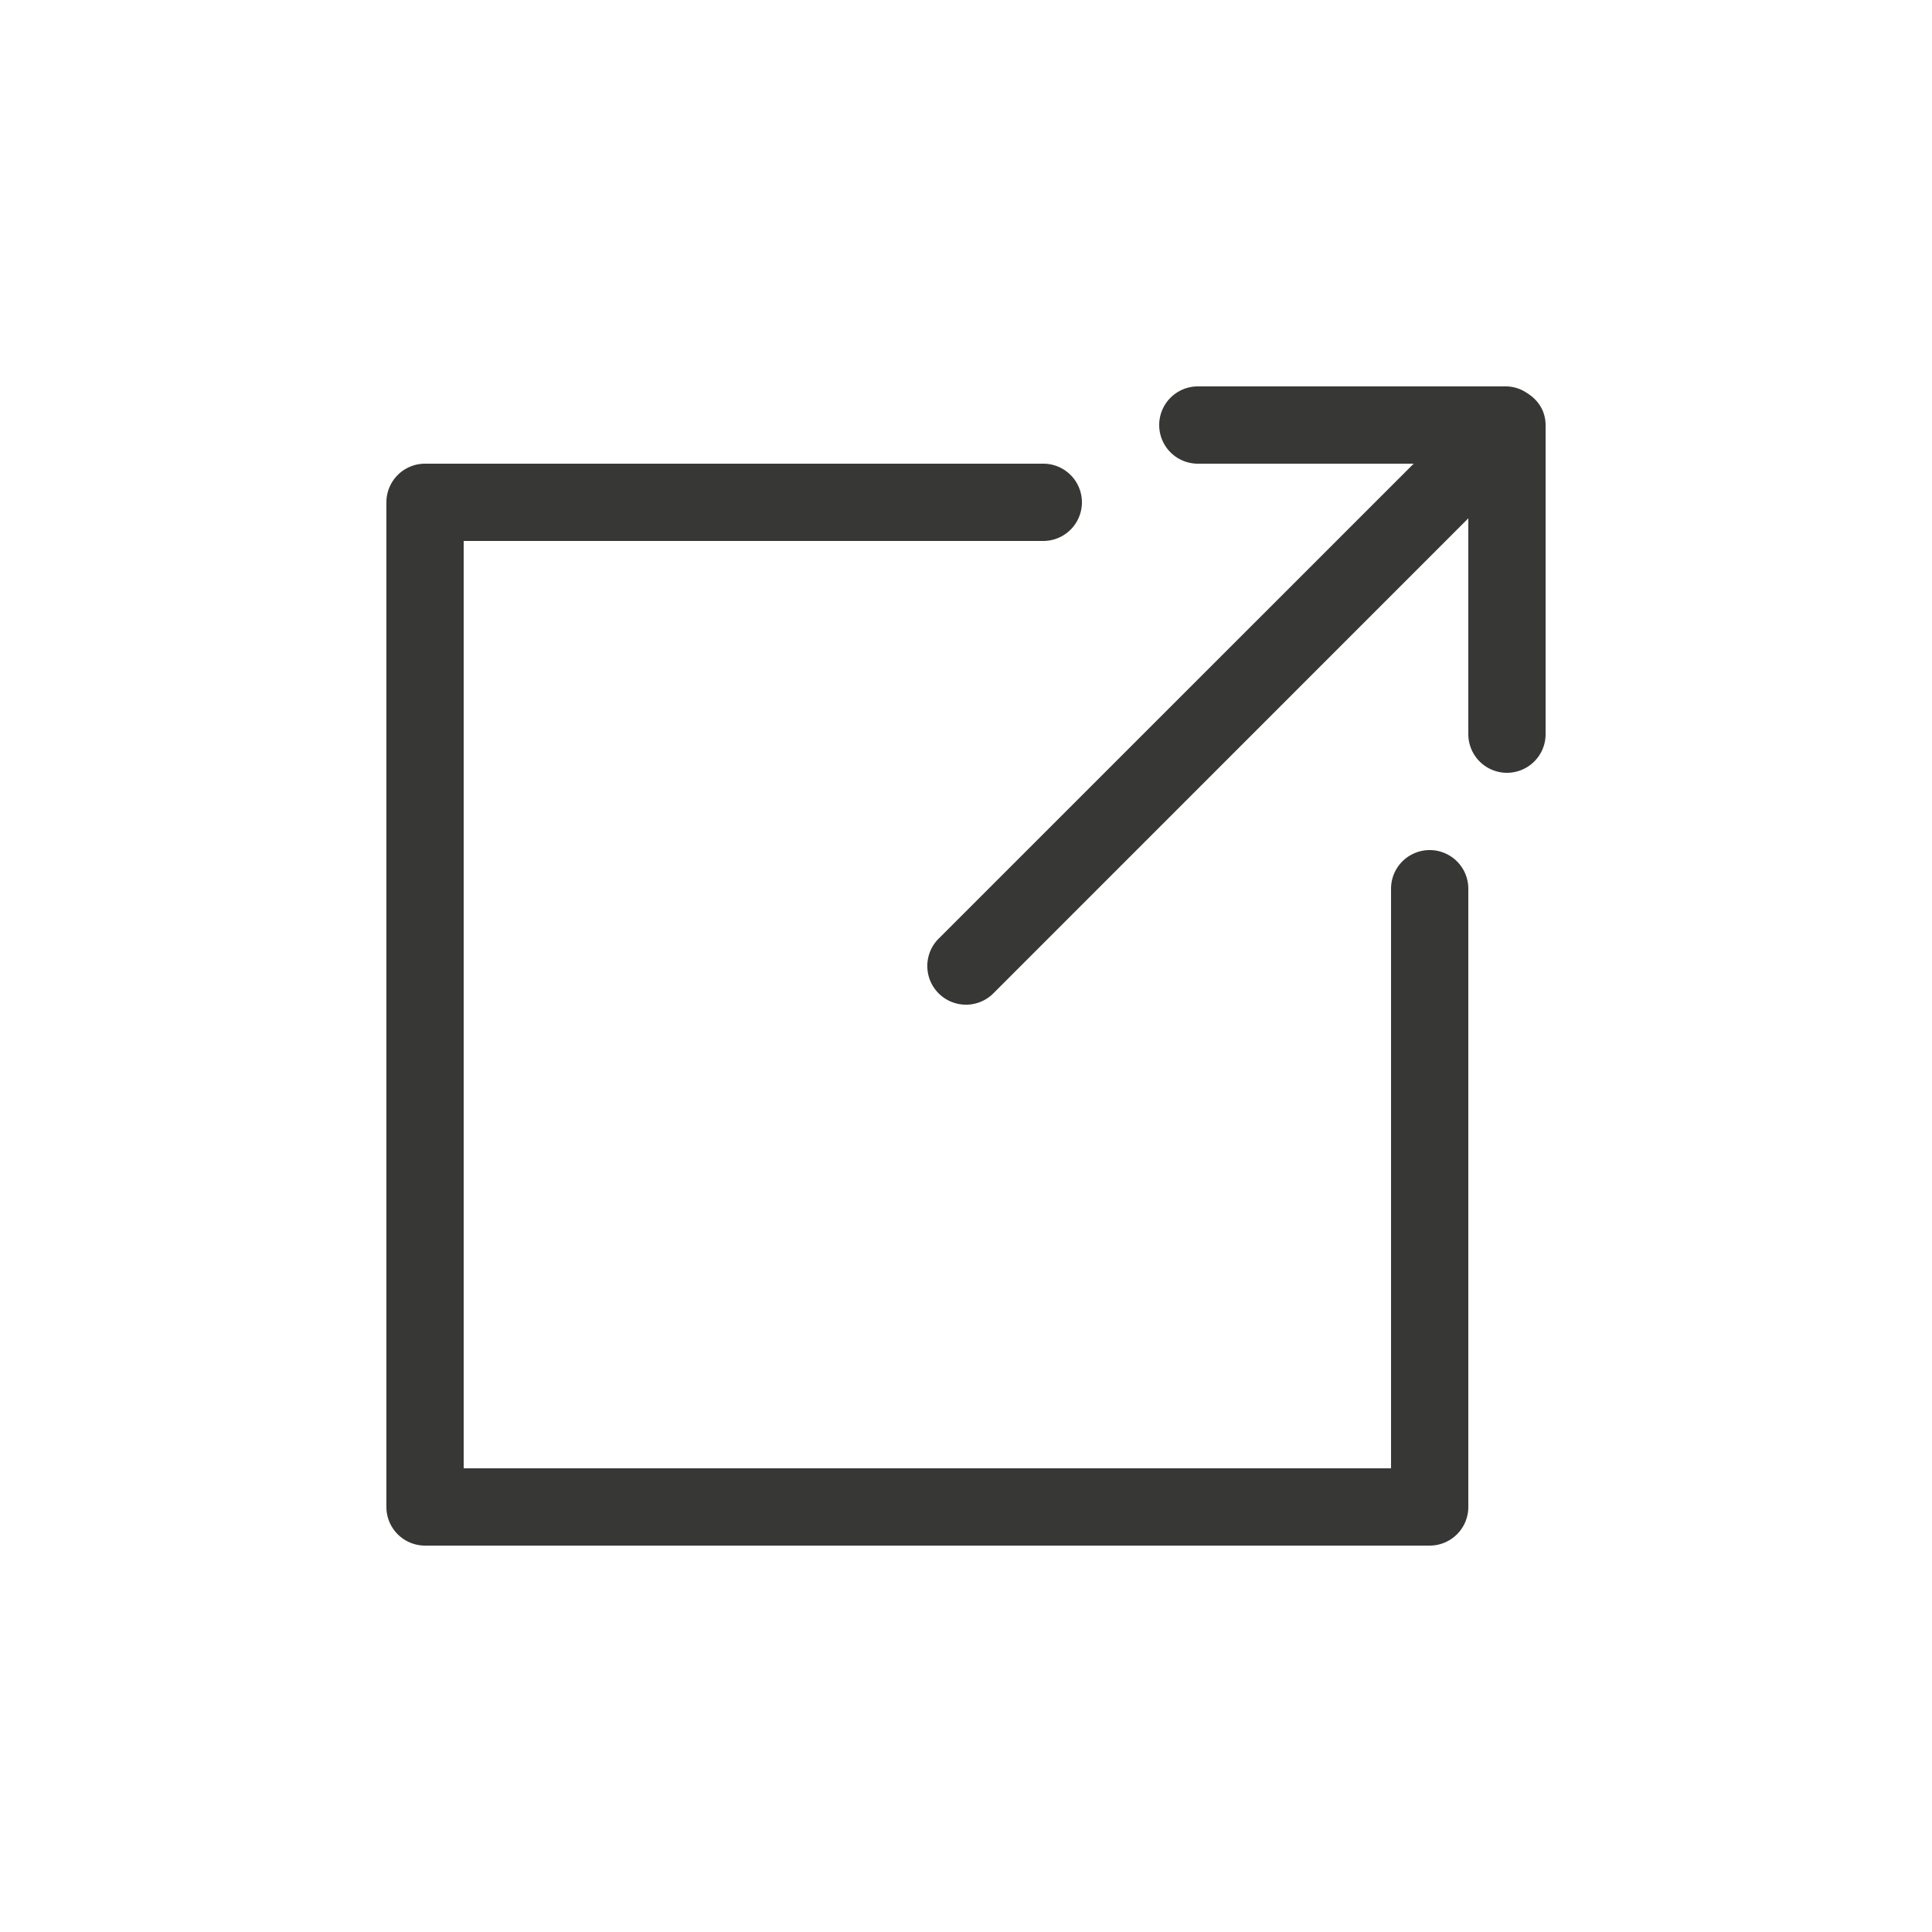
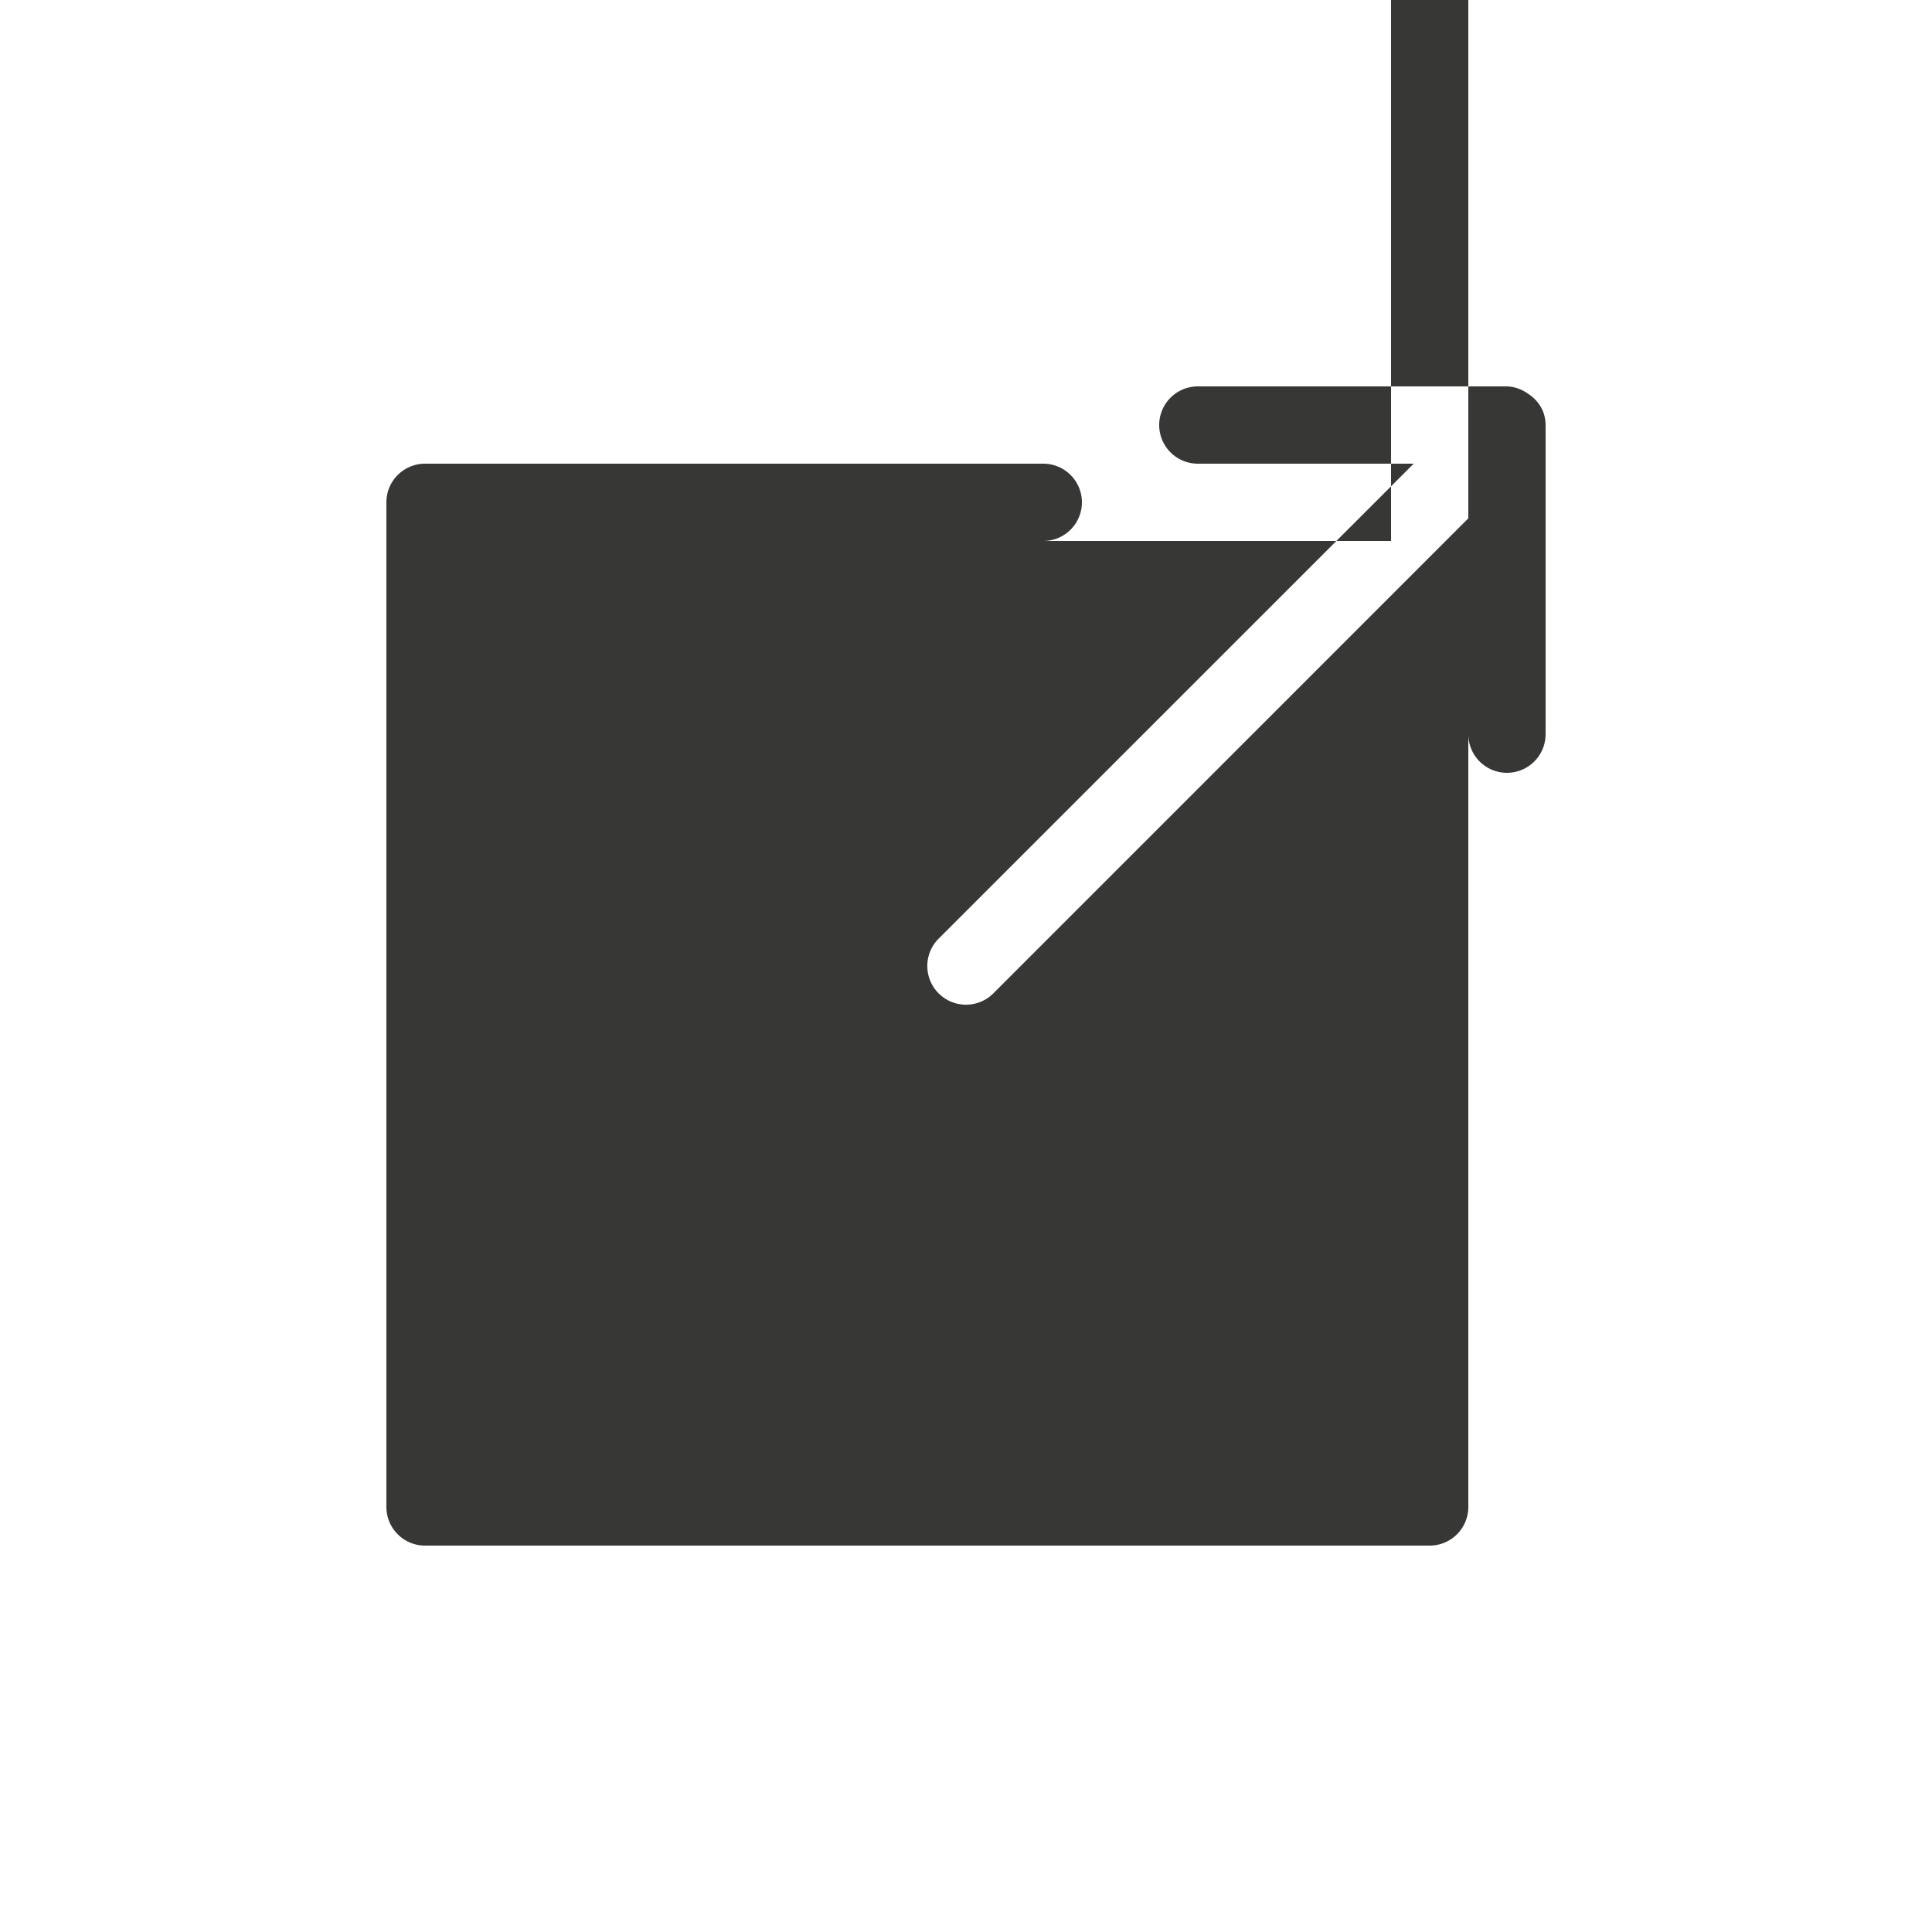
<svg xmlns="http://www.w3.org/2000/svg" viewBox="0 0 25 25">
  <g id="External_Link" data-name="External Link">
-     <path d="m19 11.5v8a.5.5 0 0 1 -.5.5h-13a.5.5 0 0 1 -.5-.5v-13a.5.5 0 0 1 .5-.5h8a.5.5 0 0 1 0 1h-7.5v12h12v-7.5a.5.5 0 0 1 1 0zm.962-6.187a.494.494 0 0 0 -.163-.2.55.55 0 0 0 -.05-.034.491.491 0 0 0 -.249-.079h-4a.5.5 0 0 0 0 1h2.793l-6.147 6.146a.5.5 0 0 0 .708.708l6.146-6.147v2.793a.5.5 0 0 0 1 0v-4a.488.488 0 0 0 -.038-.187z" fill="#373735" />
+     <path d="m19 11.5v8a.5.5 0 0 1 -.5.5h-13a.5.5 0 0 1 -.5-.5v-13a.5.5 0 0 1 .5-.5h8a.5.5 0 0 1 0 1h-7.5h12v-7.5a.5.5 0 0 1 1 0zm.962-6.187a.494.494 0 0 0 -.163-.2.55.55 0 0 0 -.05-.034.491.491 0 0 0 -.249-.079h-4a.5.5 0 0 0 0 1h2.793l-6.147 6.146a.5.5 0 0 0 .708.708l6.146-6.147v2.793a.5.5 0 0 0 1 0v-4a.488.488 0 0 0 -.038-.187z" fill="#373735" />
  </g>
</svg>